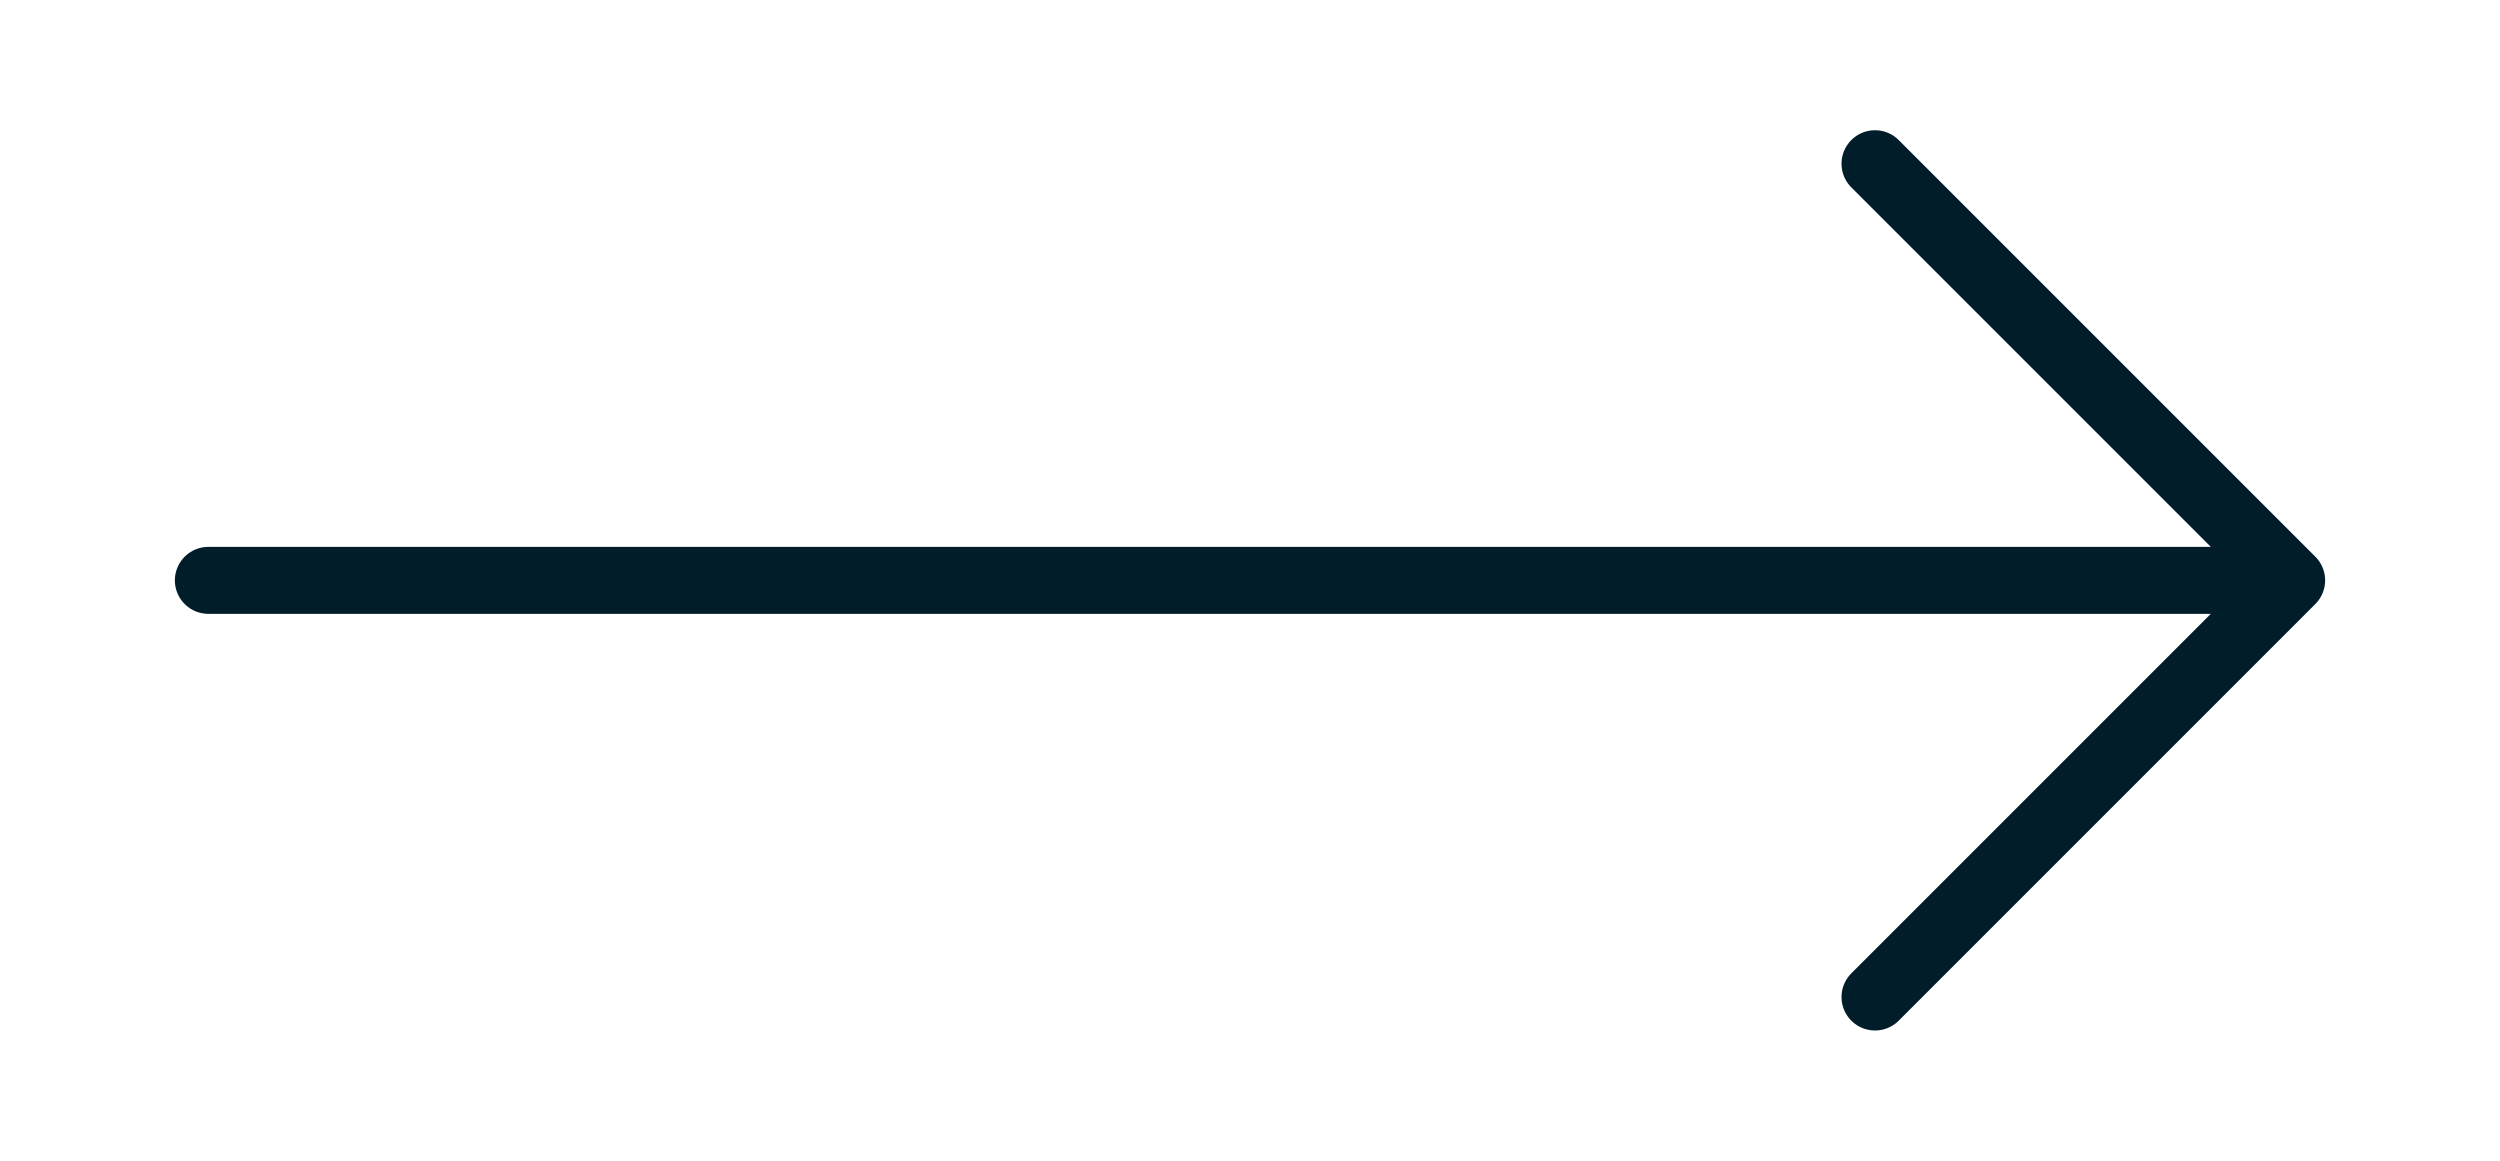
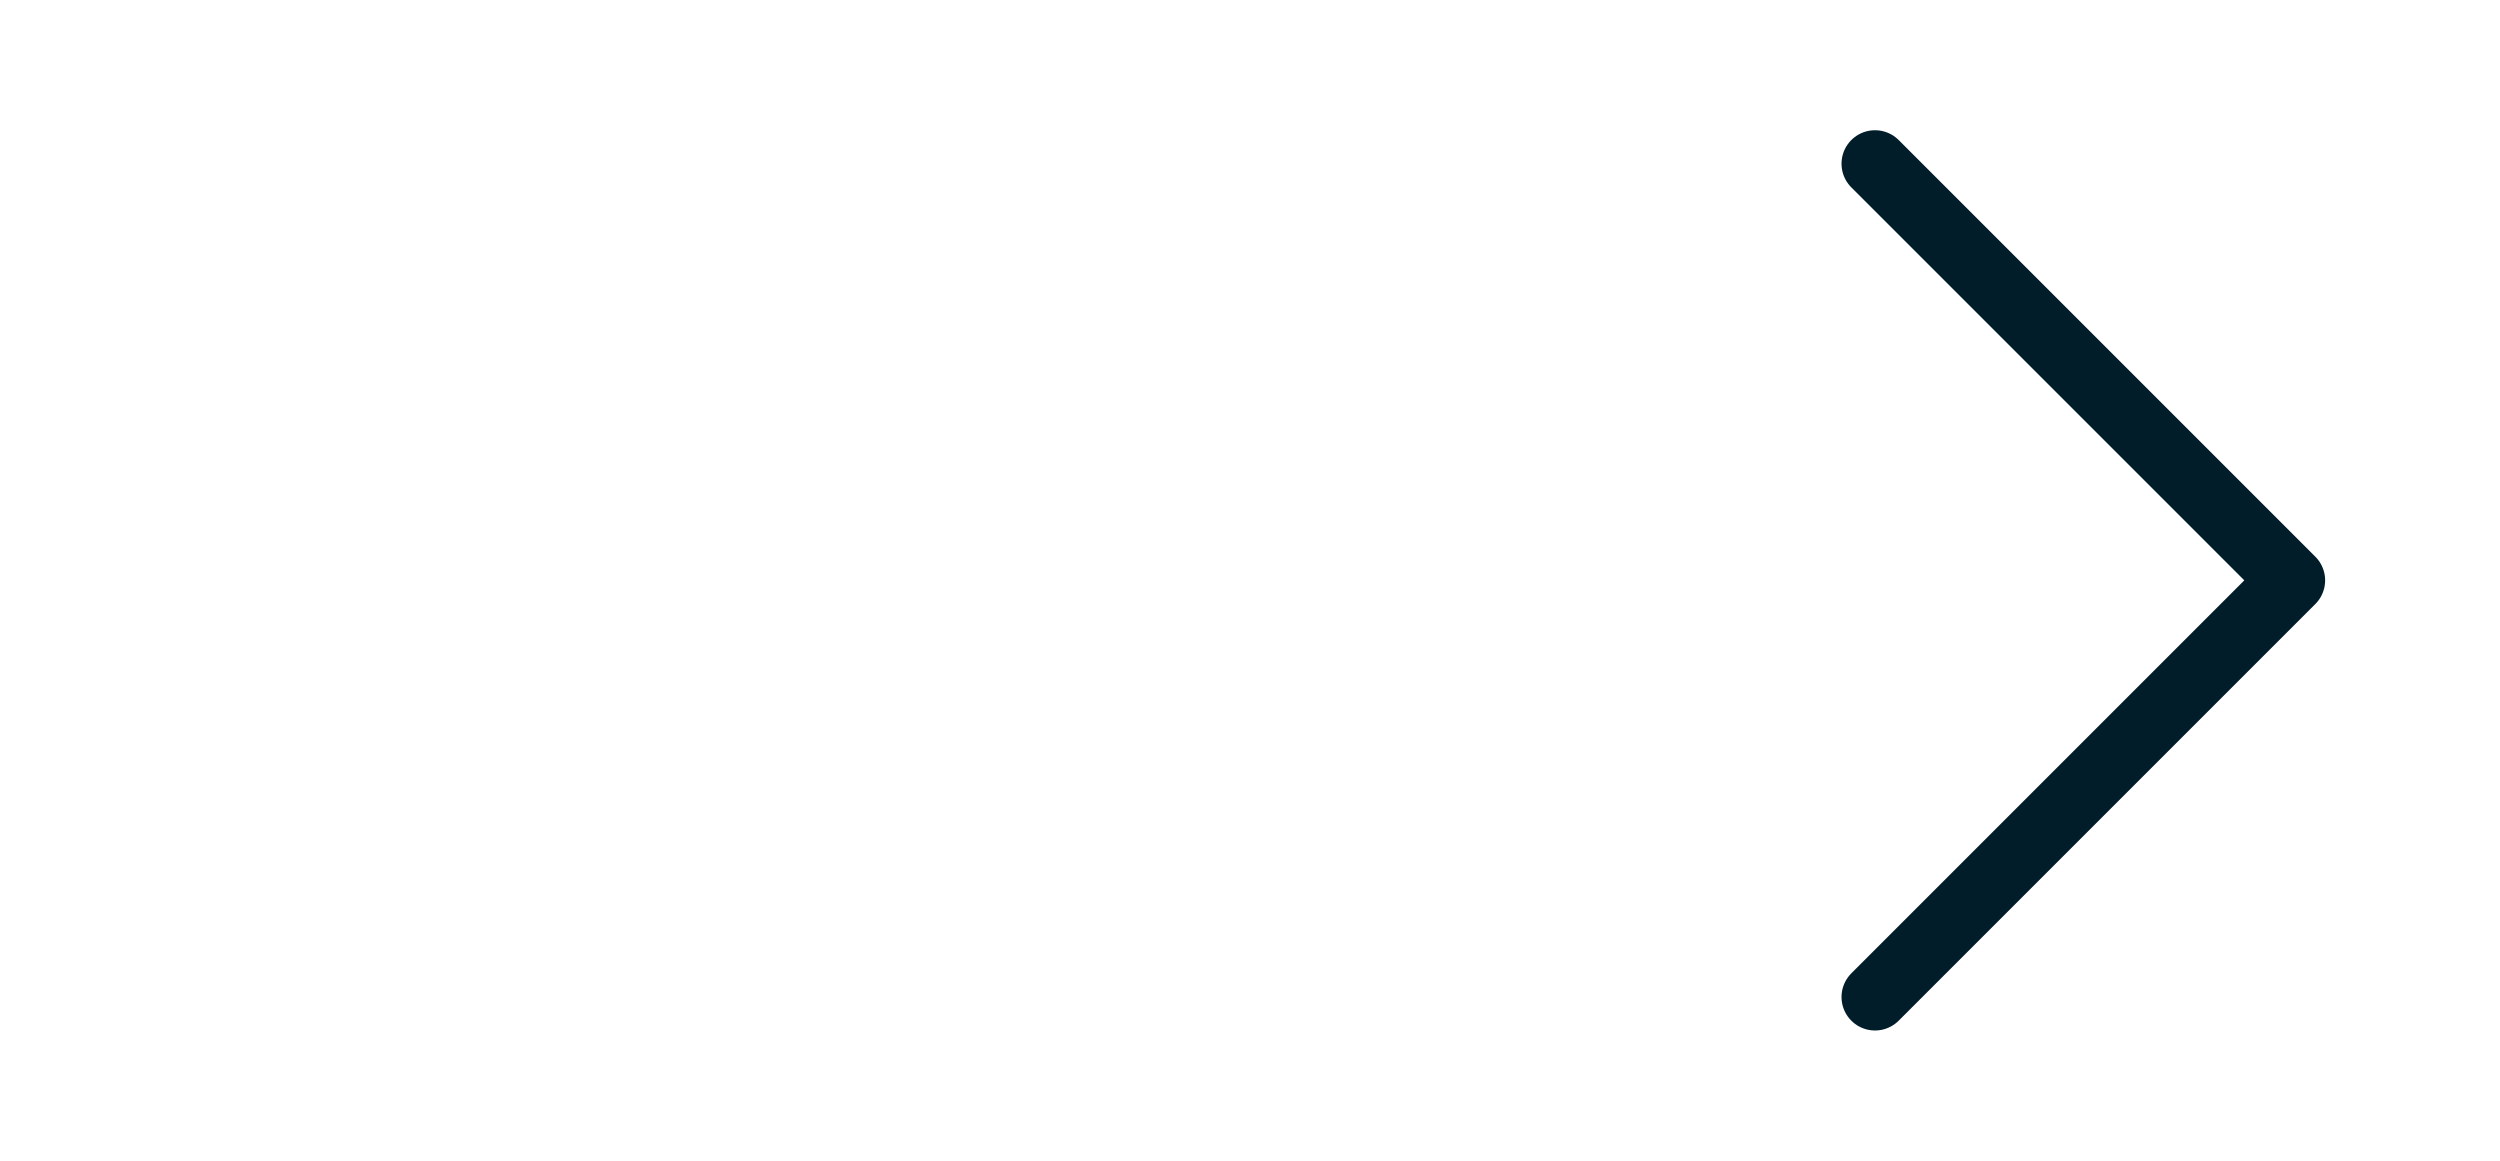
<svg xmlns="http://www.w3.org/2000/svg" width="56" height="26" viewBox="0 0 56 26" fill="none">
-   <path d="M42 3.667L51.333 13M51.333 13L42 22.333M51.333 13H4.667" stroke="#001D29" stroke-width="1.5" stroke-linecap="round" stroke-linejoin="round" />
+   <path d="M42 3.667L51.333 13M51.333 13L42 22.333M51.333 13" stroke="#001D29" stroke-width="1.5" stroke-linecap="round" stroke-linejoin="round" />
</svg>